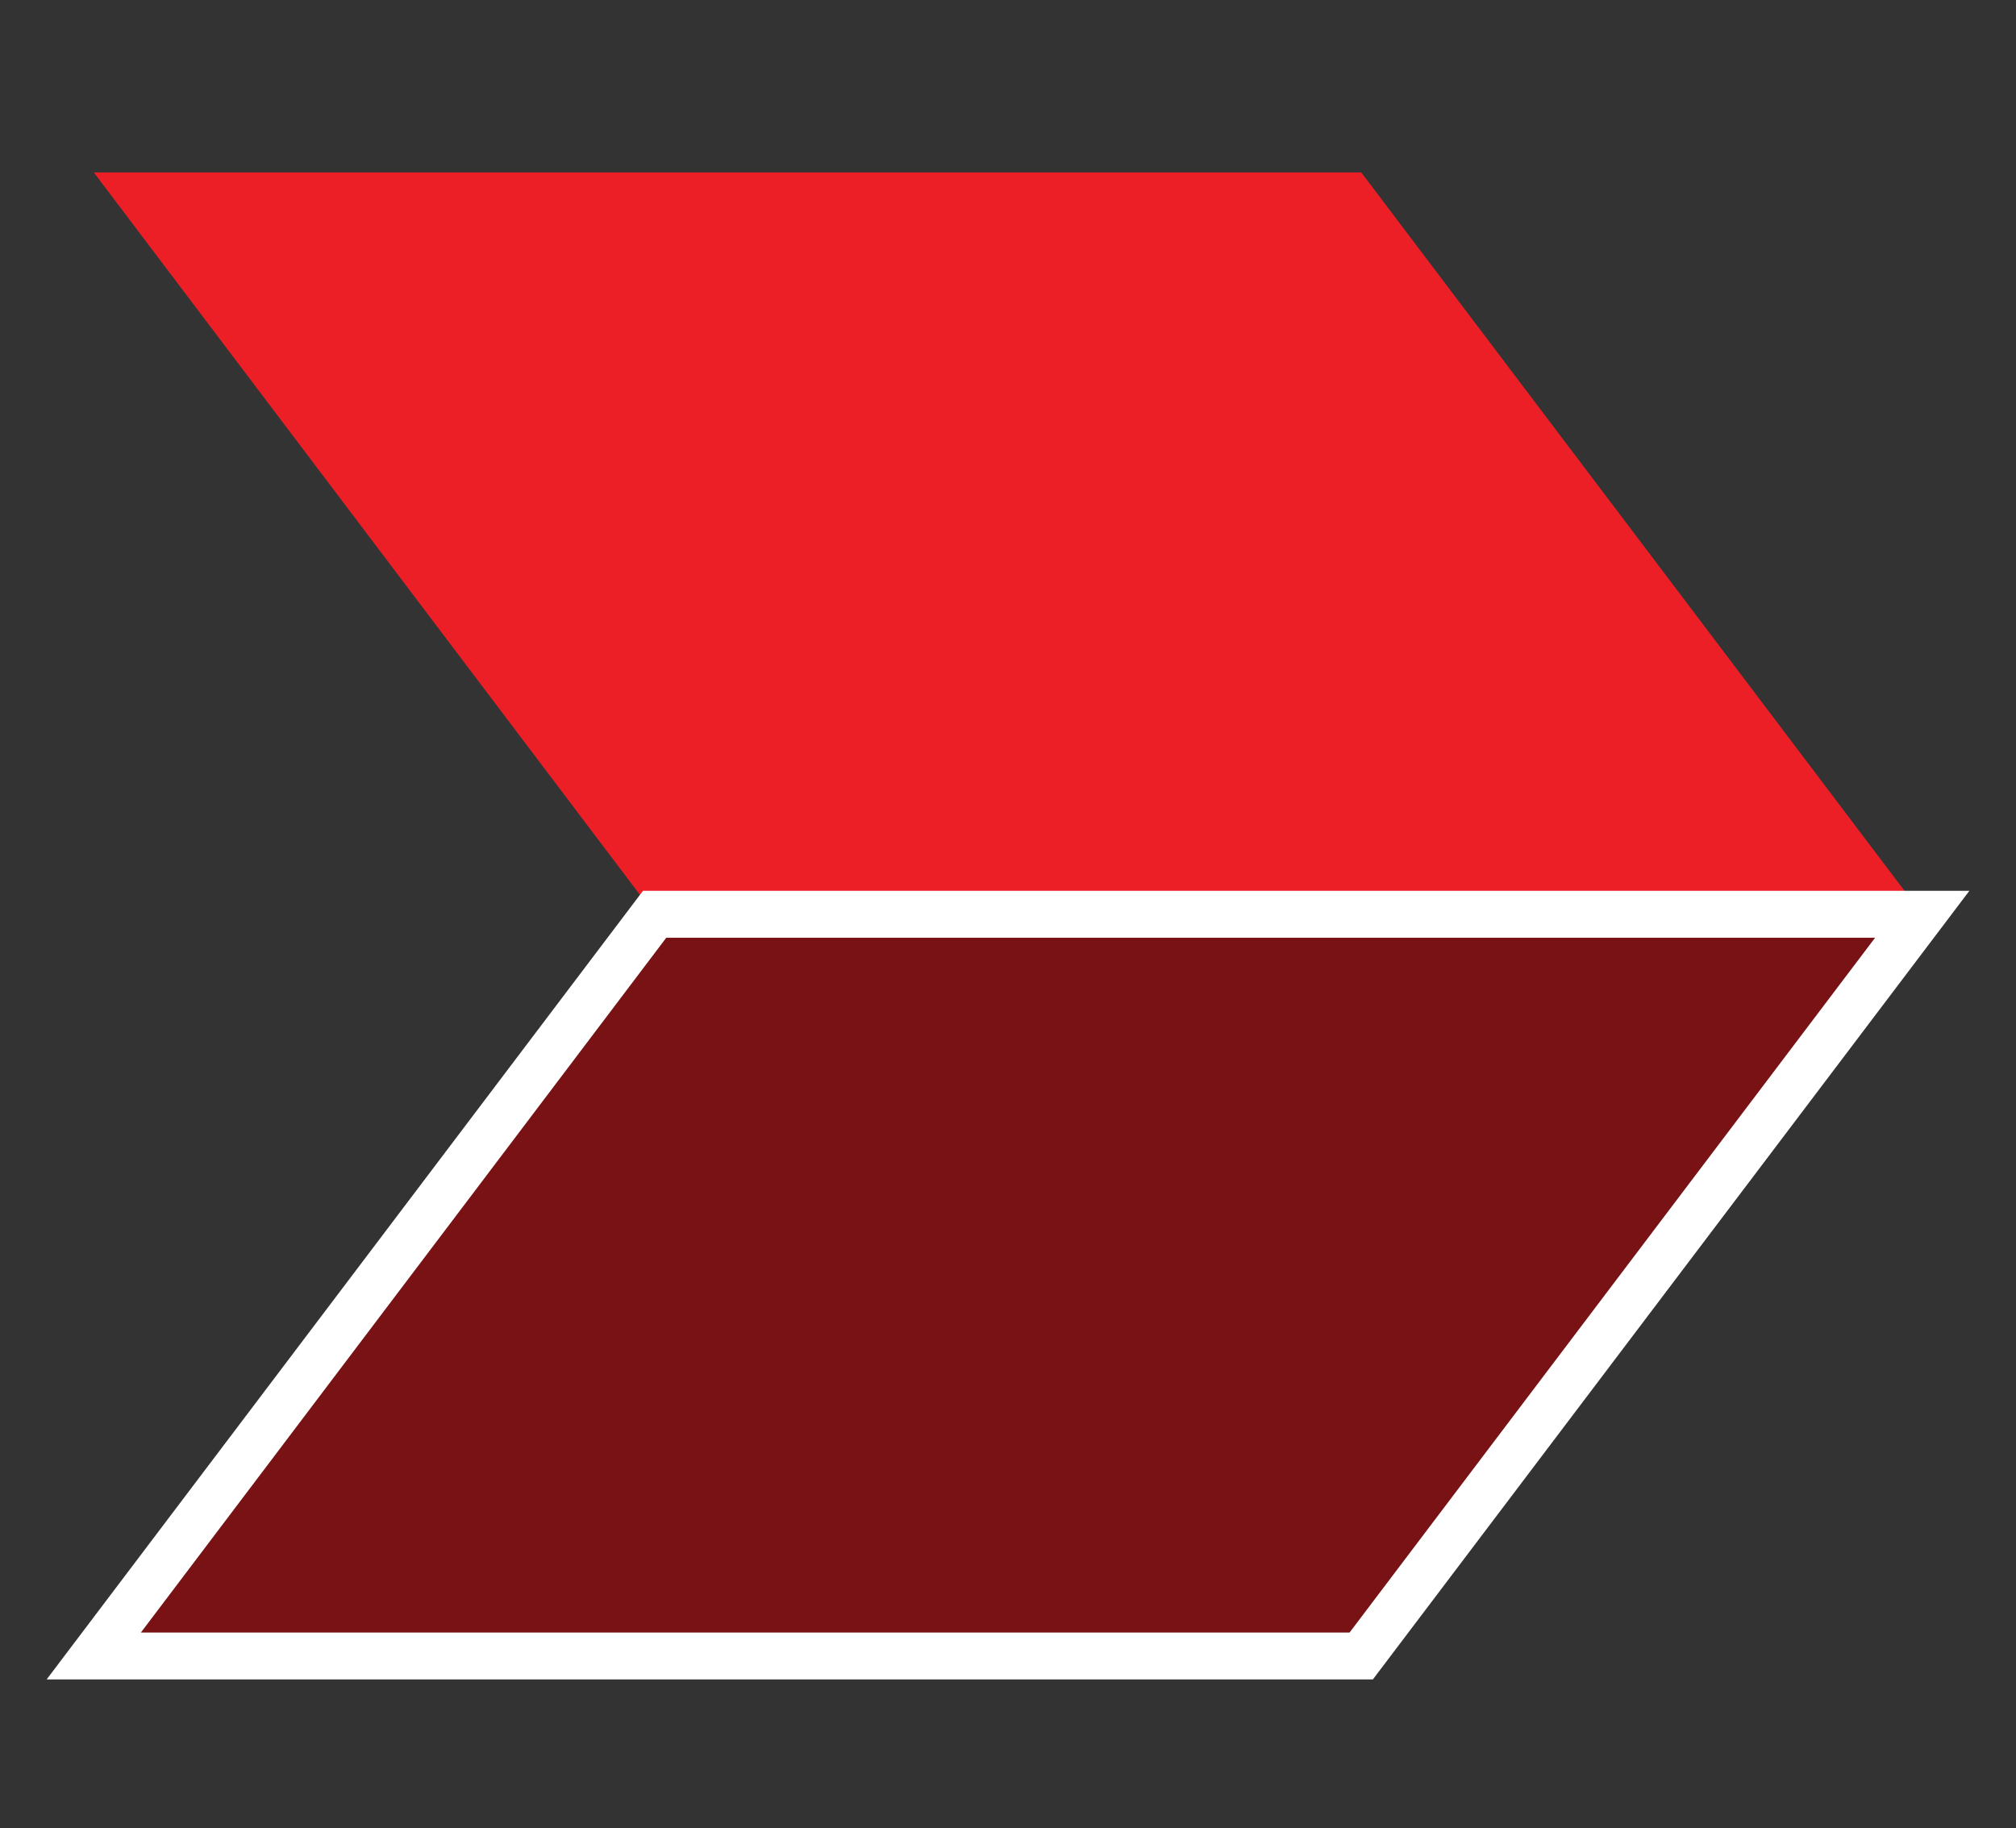
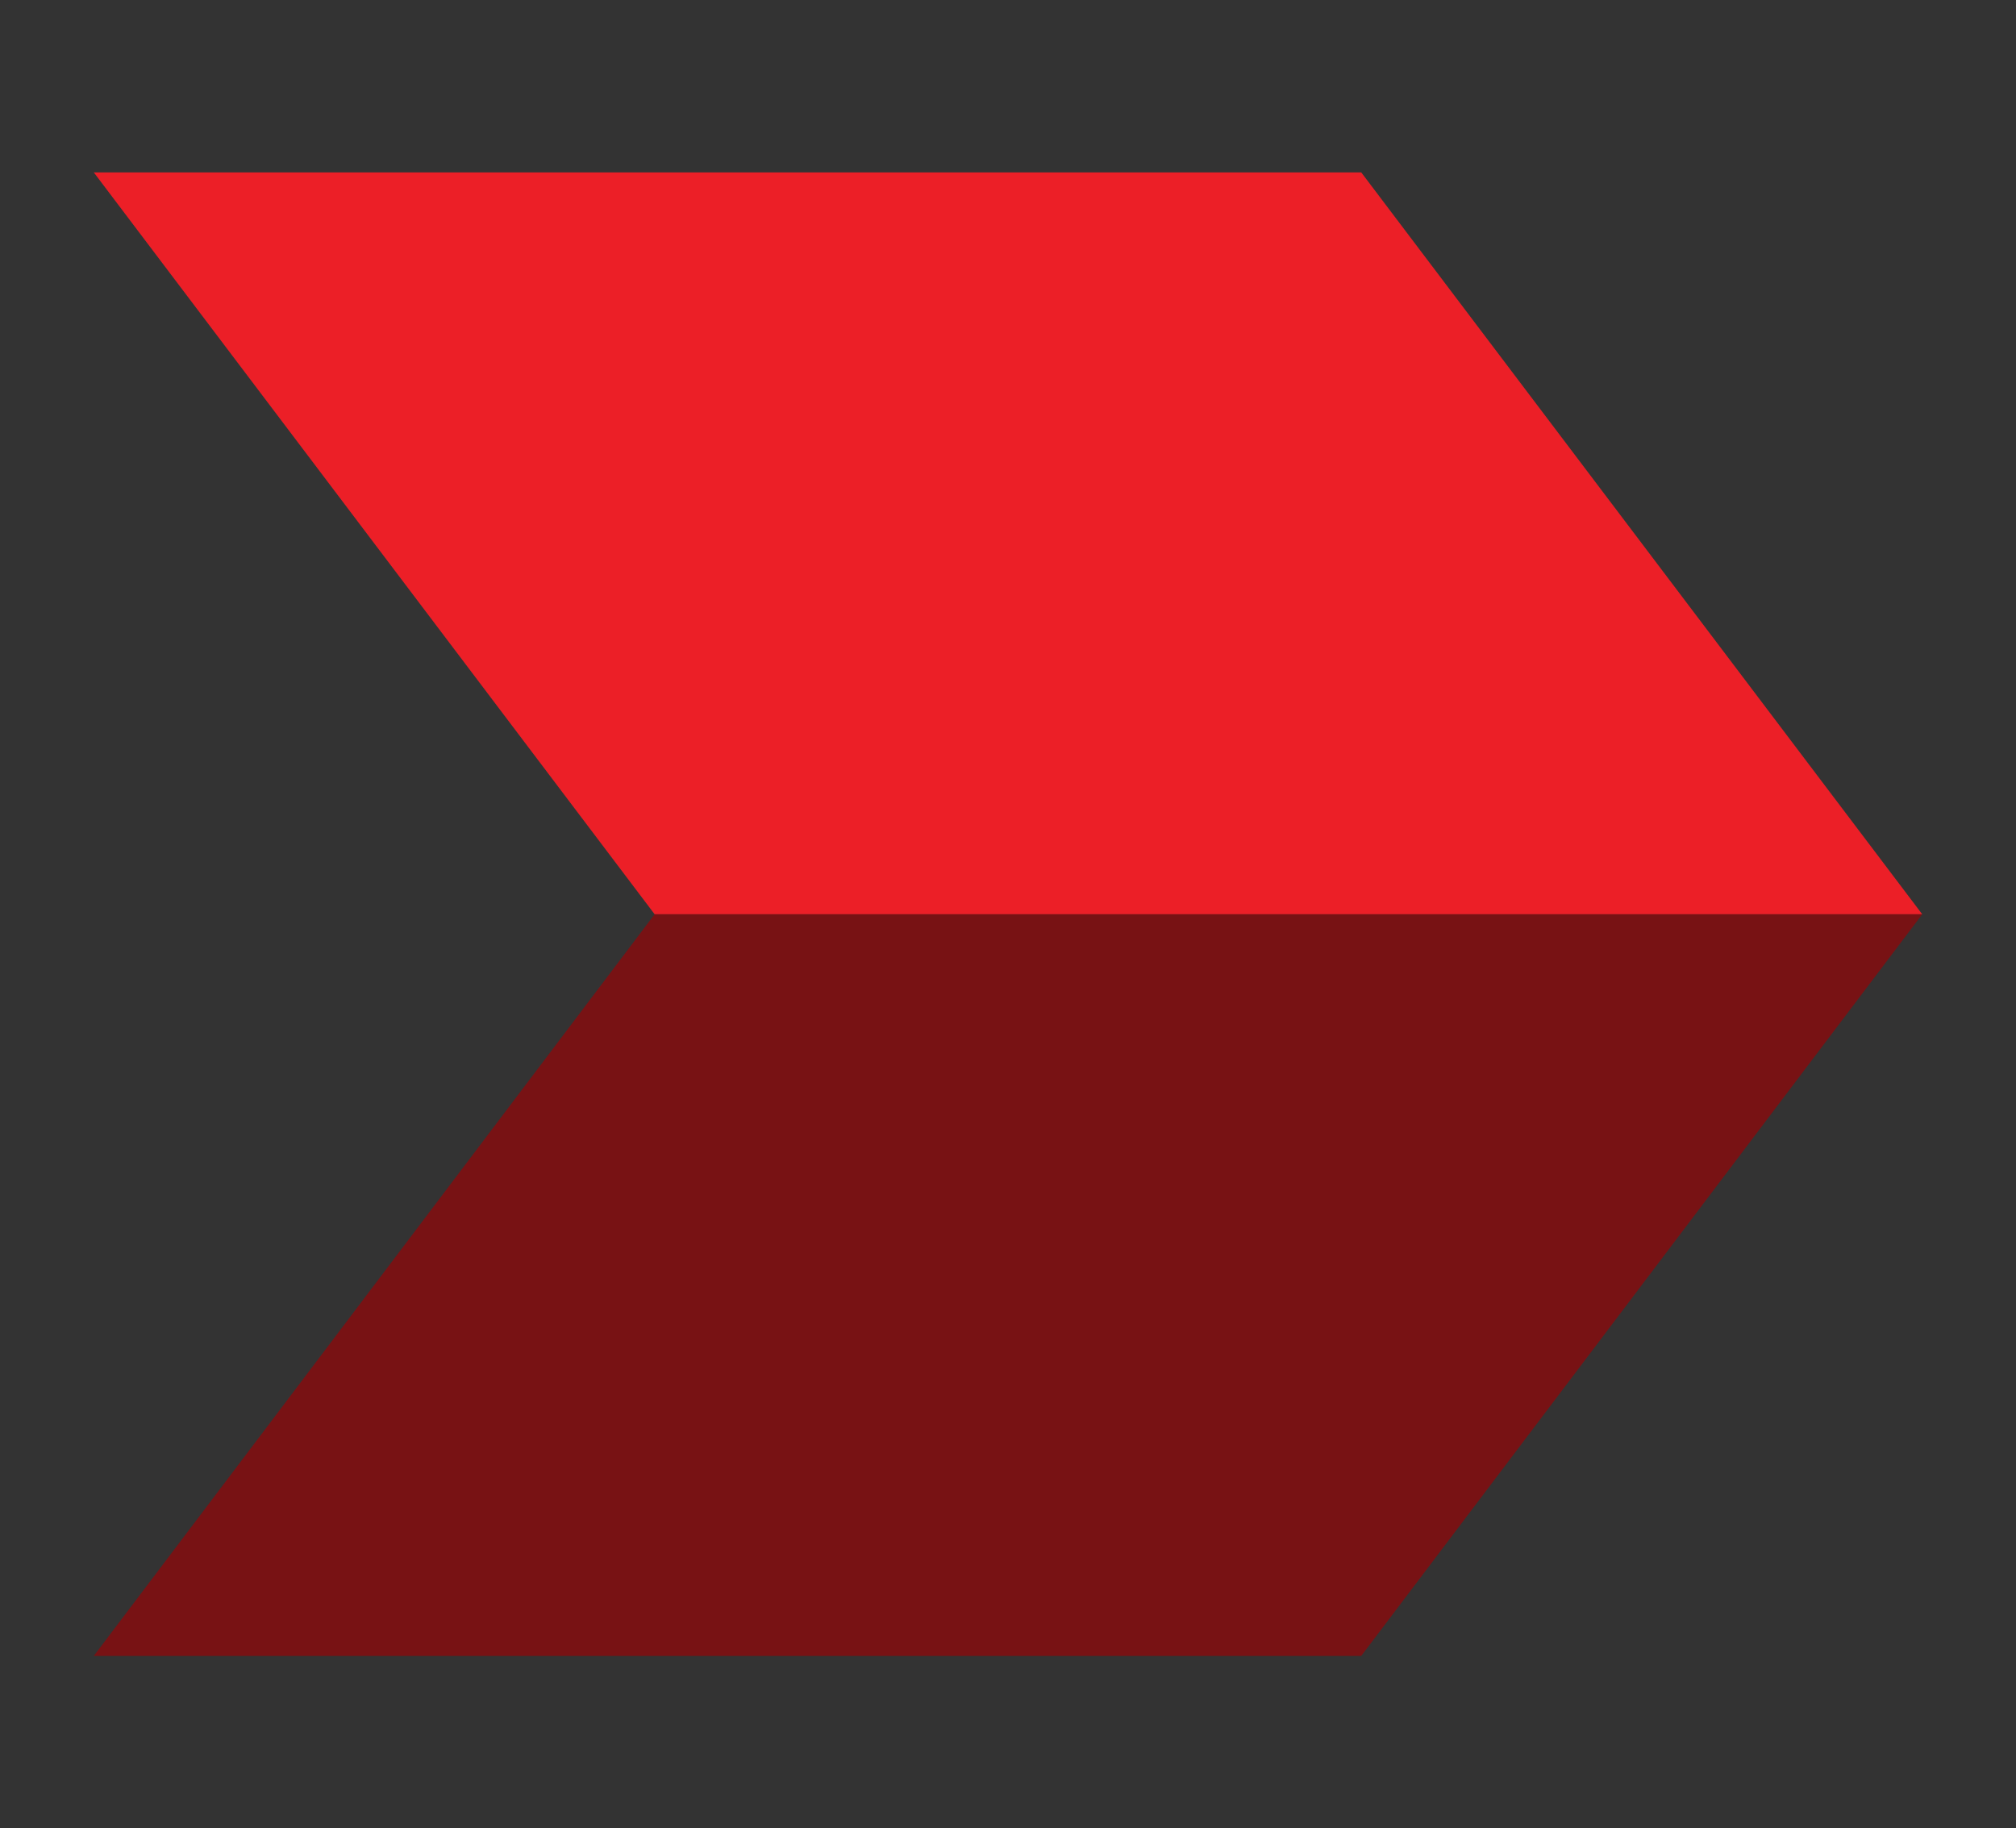
<svg xmlns="http://www.w3.org/2000/svg" width="43" height="39" viewBox="0 0 43 39" fill="none">
  <rect x="0" y="0" width="43" height="39" fill="#333333" stroke="none" />
  <path d="M29.034 3.677H2L13.963 19.502H41L29.034 3.677Z" fill="#EC1F27" />
  <path d="M41 19.502H13.963L2 35.322H29.034L41 19.502Z" fill="#781214" />
-   <path d="M41 19.502H13.963L2 35.323H29.034L41 19.502Z" stroke="white" />
</svg>